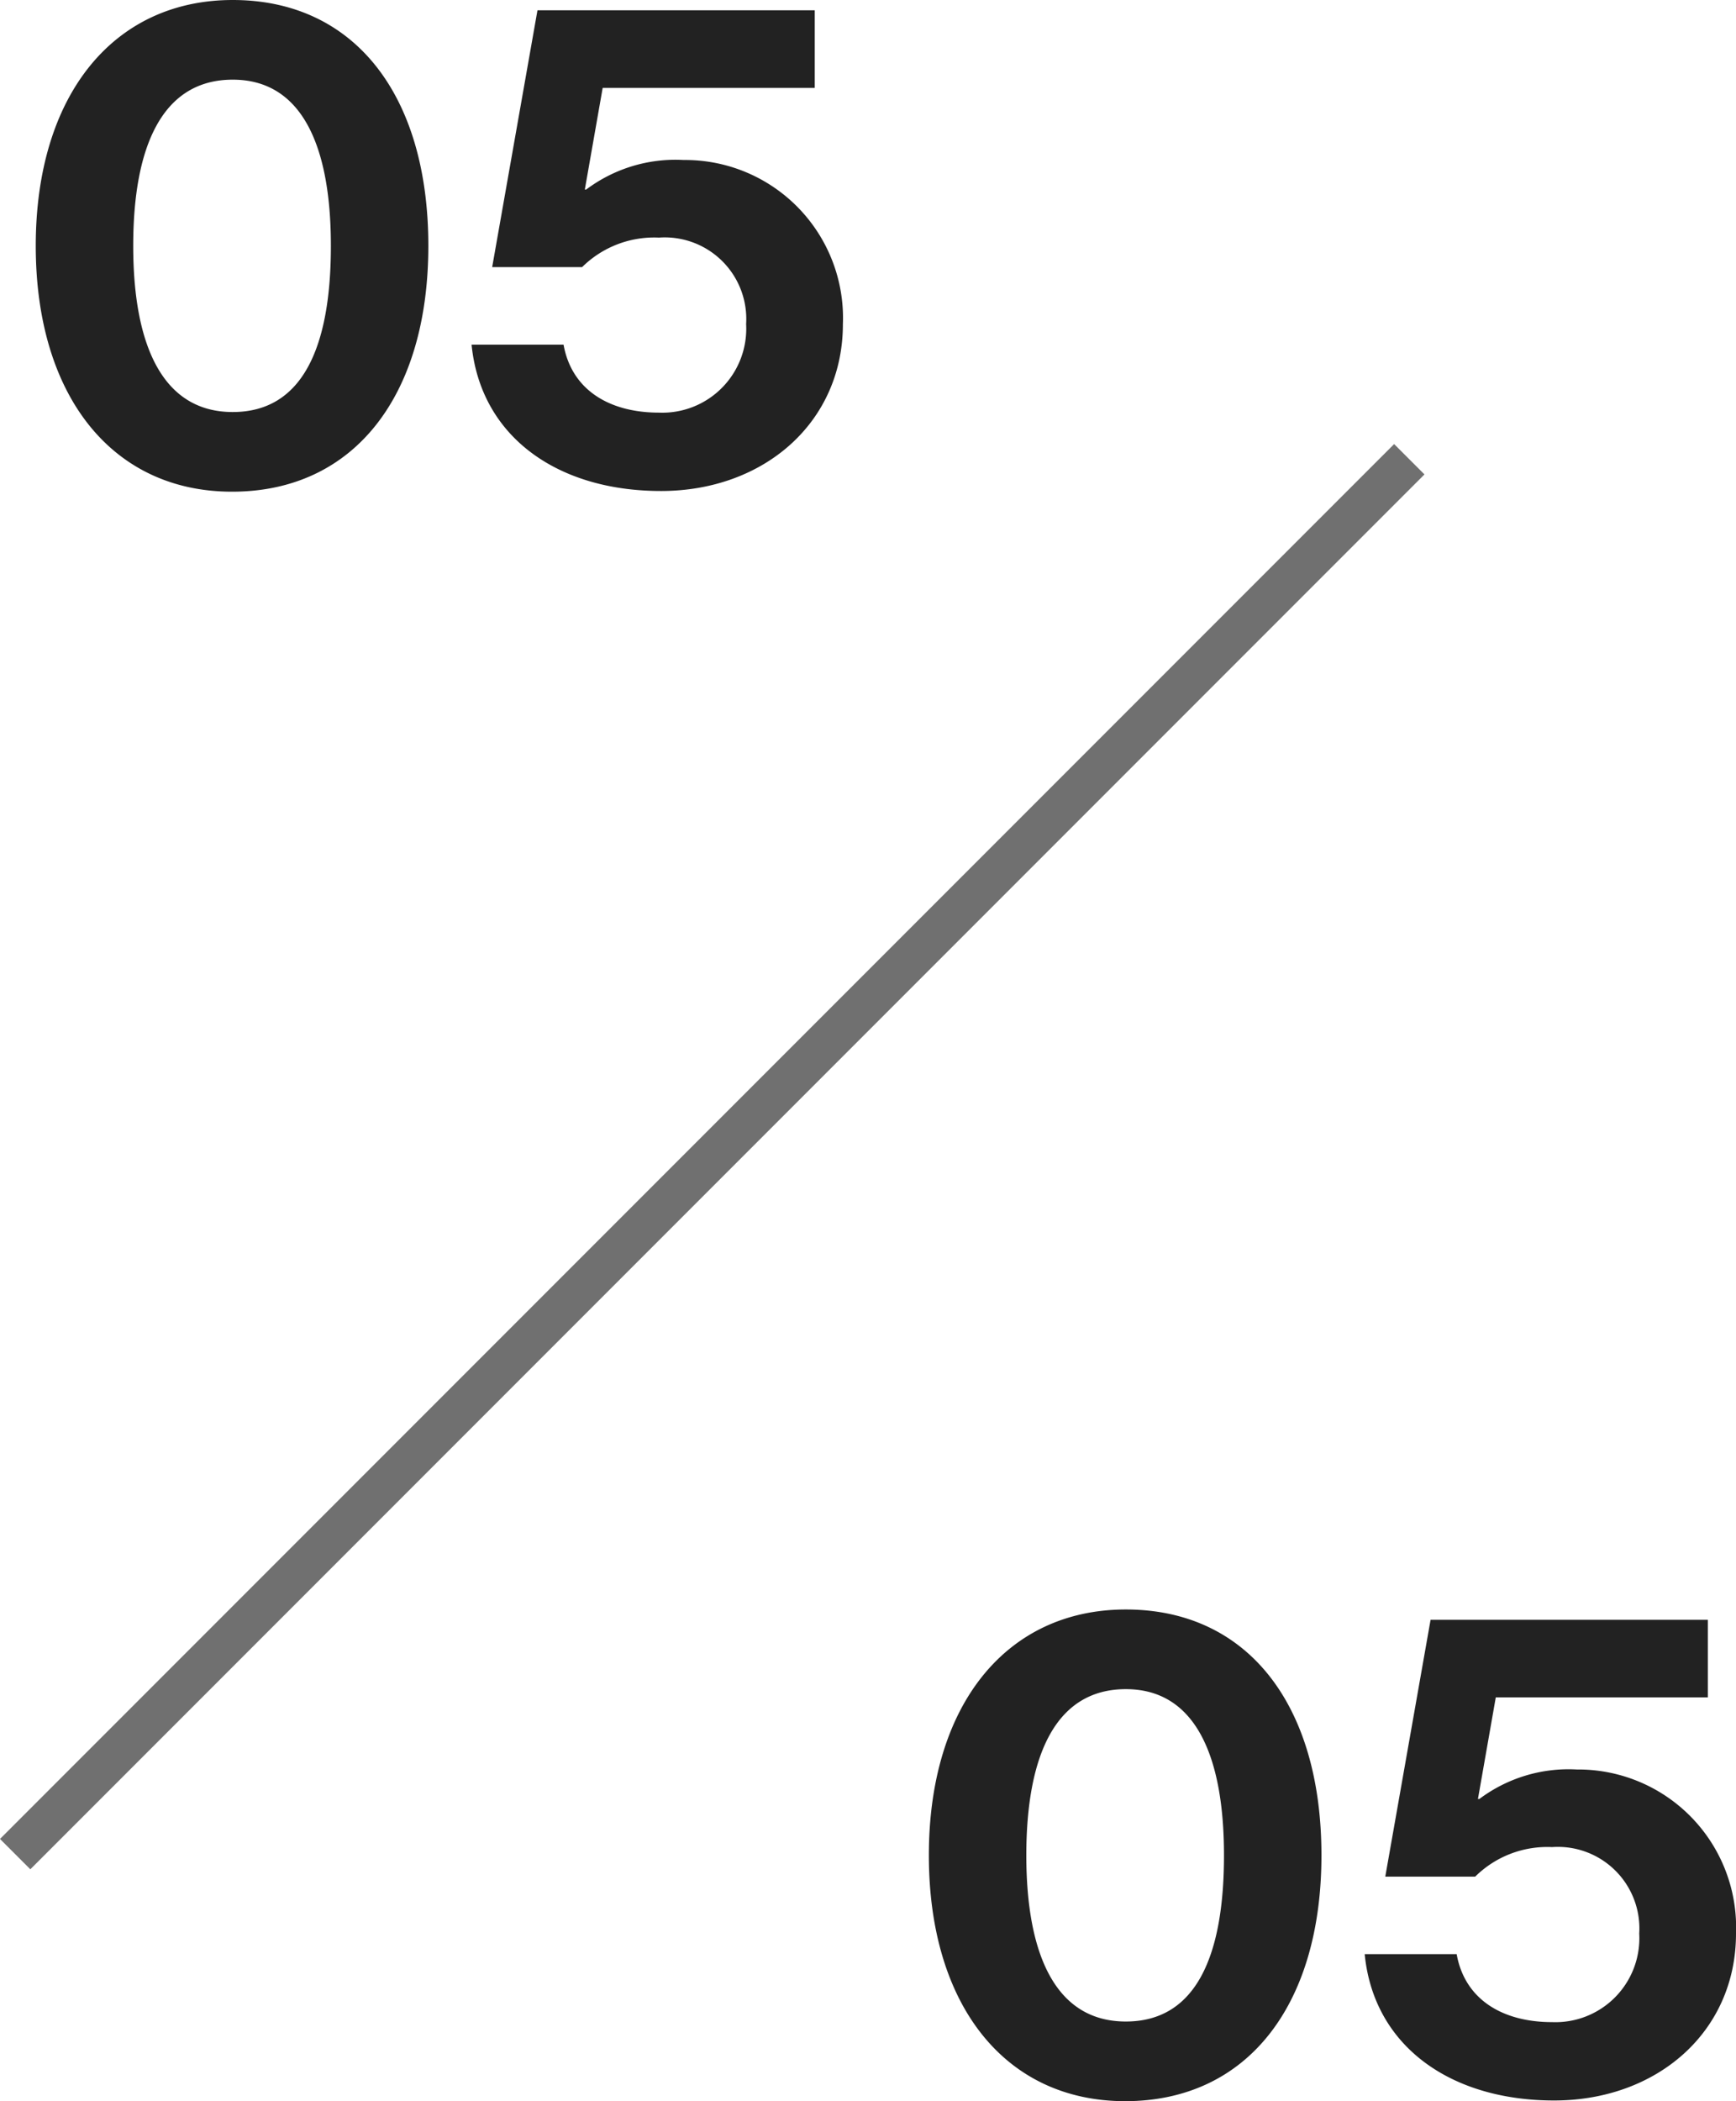
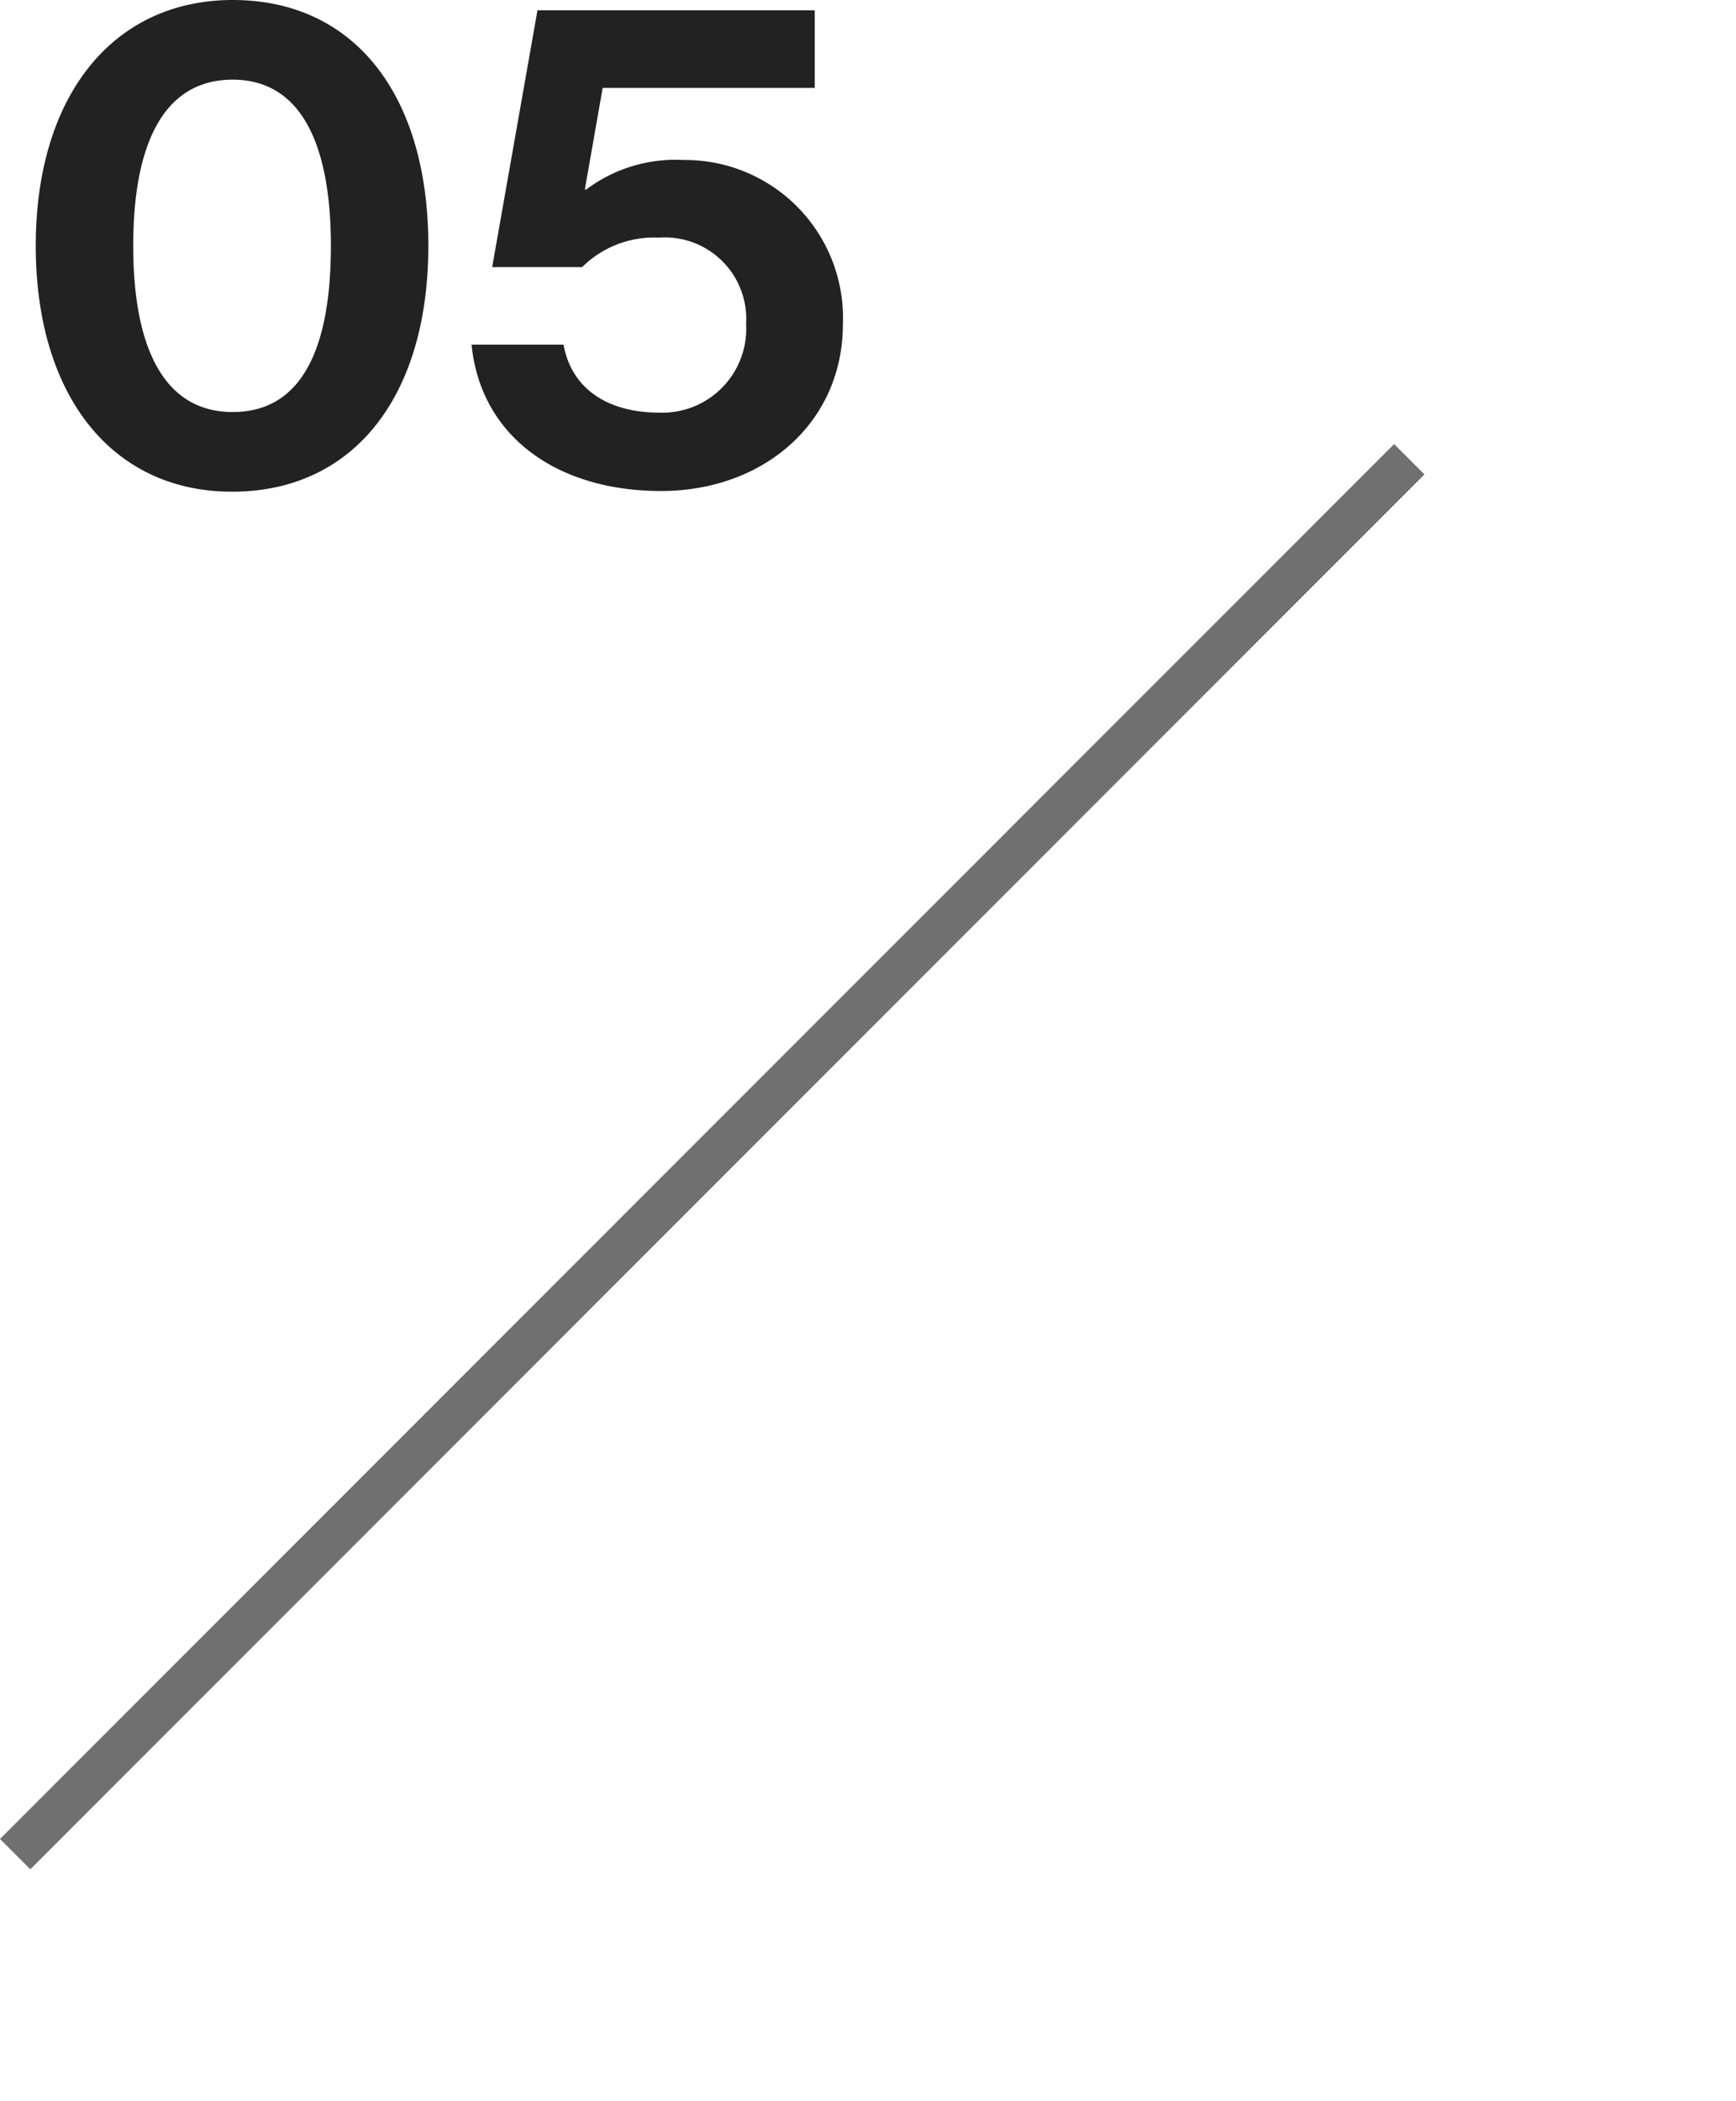
<svg xmlns="http://www.w3.org/2000/svg" width="80.939" height="97.912" viewBox="0 0 80.939 97.912">
  <g id="グループ_2093" data-name="グループ 2093" transform="translate(-123.293 -5981.6)">
    <path id="パス_3440" data-name="パス 3440" d="M10.112,30.512c5.7,0,9.152-4.48,9.152-11.456,0-7.04-3.456-11.456-9.12-11.456C4.576,7.6.96,12.048.96,19.056.96,26.032,4.512,30.512,10.112,30.512Zm.032-3.712c-3.264,0-4.64-3.1-4.64-7.744,0-4.672,1.376-7.744,4.64-7.744,3.232,0,4.576,3.1,4.576,7.744C14.72,23.76,13.408,26.8,10.144,26.8Zm19.968,3.68c4.8,0,8.48-3.2,8.48-7.776a7.361,7.361,0,0,0-7.424-7.648,6.928,6.928,0,0,0-4.544,1.376H26.56l.832-4.736H37.28V8.08H24.352L22.24,20.048h4.192a4.78,4.78,0,0,1,3.584-1.376A3.8,3.8,0,0,1,34.08,22.7a3.913,3.913,0,0,1-4.064,4.128c-2.272,0-4.064-1.024-4.448-3.168H21.28C21.7,27.92,25.248,30.48,30.112,30.48Z" transform="translate(124 5974)" fill="#222" />
-     <path id="パス_3441" data-name="パス 3441" d="M35.752,30.512c5.7,0,9.152-4.48,9.152-11.456,0-7.04-3.456-11.456-9.12-11.456-5.568,0-9.184,4.448-9.184,11.456C26.6,26.032,30.152,30.512,35.752,30.512Zm.032-3.712c-3.264,0-4.64-3.1-4.64-7.744,0-4.672,1.376-7.744,4.64-7.744,3.232,0,4.576,3.1,4.576,7.744C40.36,23.76,39.048,26.8,35.784,26.8Zm19.968,3.68c4.8,0,8.48-3.2,8.48-7.776a7.361,7.361,0,0,0-7.424-7.648,6.928,6.928,0,0,0-4.544,1.376H52.2l.832-4.736H62.92V8.08H49.992L47.88,20.048h4.192a4.78,4.78,0,0,1,3.584-1.376A3.8,3.8,0,0,1,59.72,22.7a3.913,3.913,0,0,1-4.064,4.128c-2.272,0-4.064-1.024-4.448-3.168H46.92C47.336,27.92,50.888,30.48,55.752,30.48Z" transform="translate(140 6049)" fill="#222" />
    <line id="線_245" data-name="線 245" x1="65" y2="65" transform="translate(124 6003)" fill="none" stroke="#707070" stroke-width="2" />
  </g>
</svg>